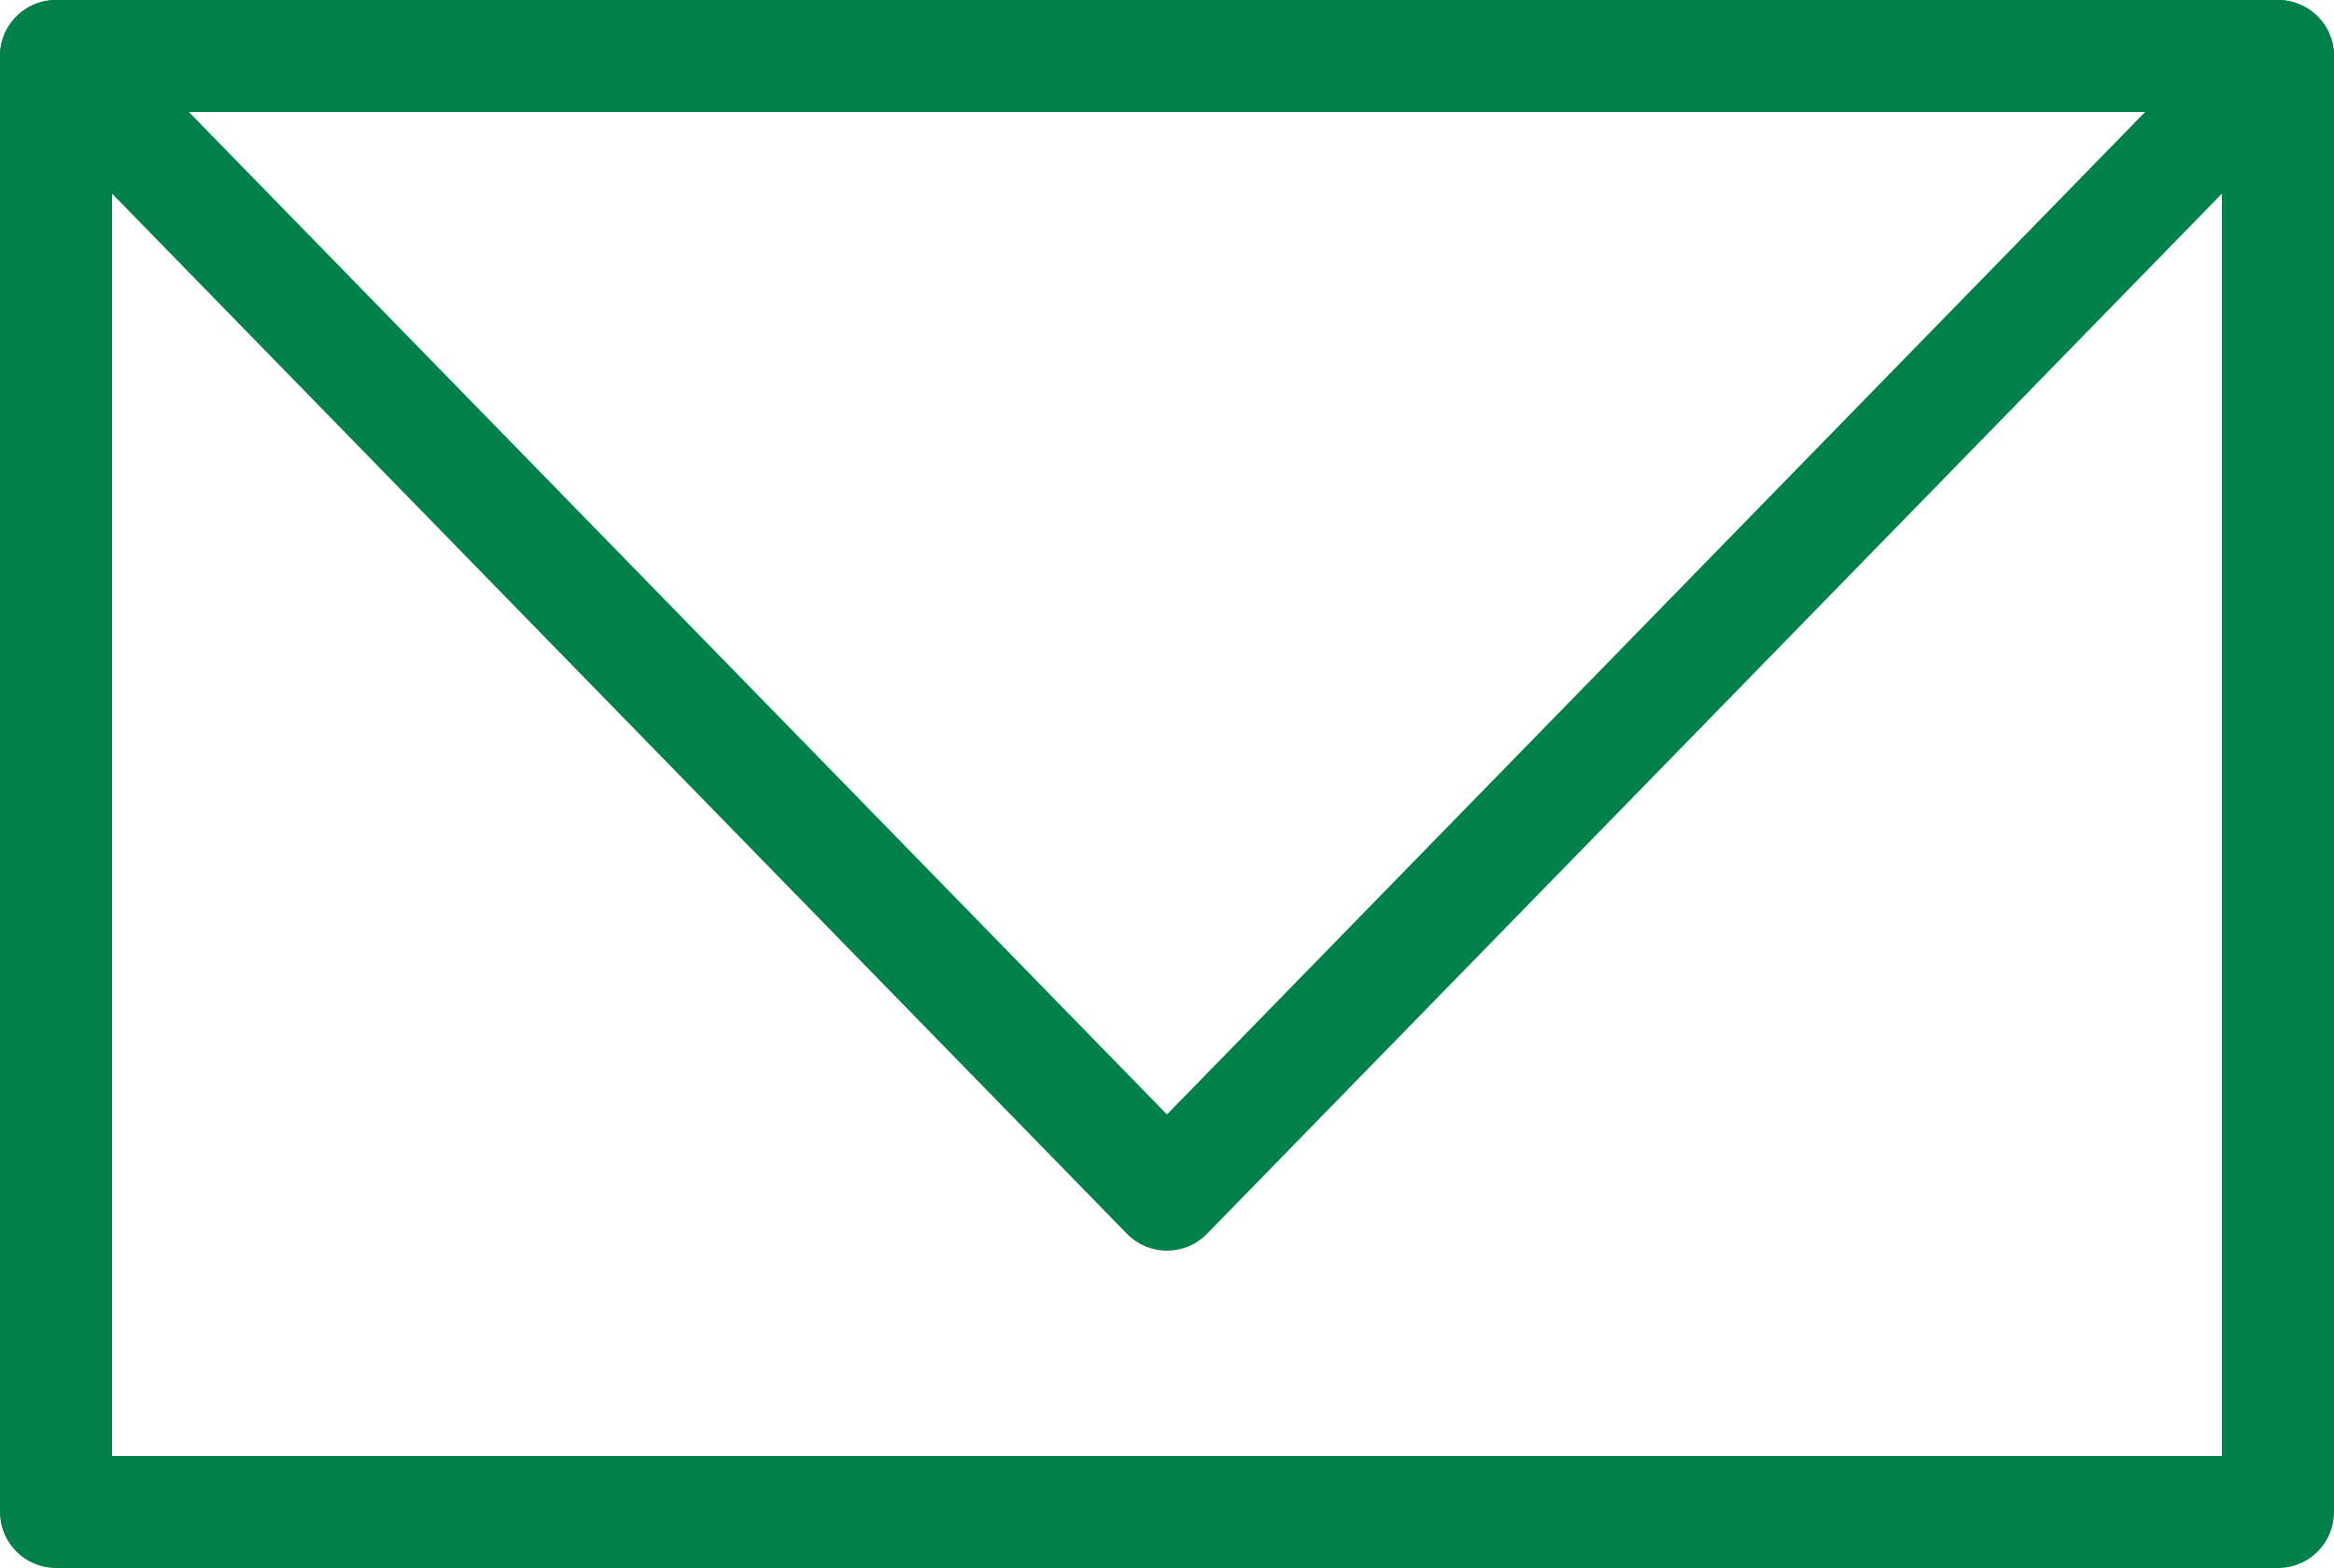
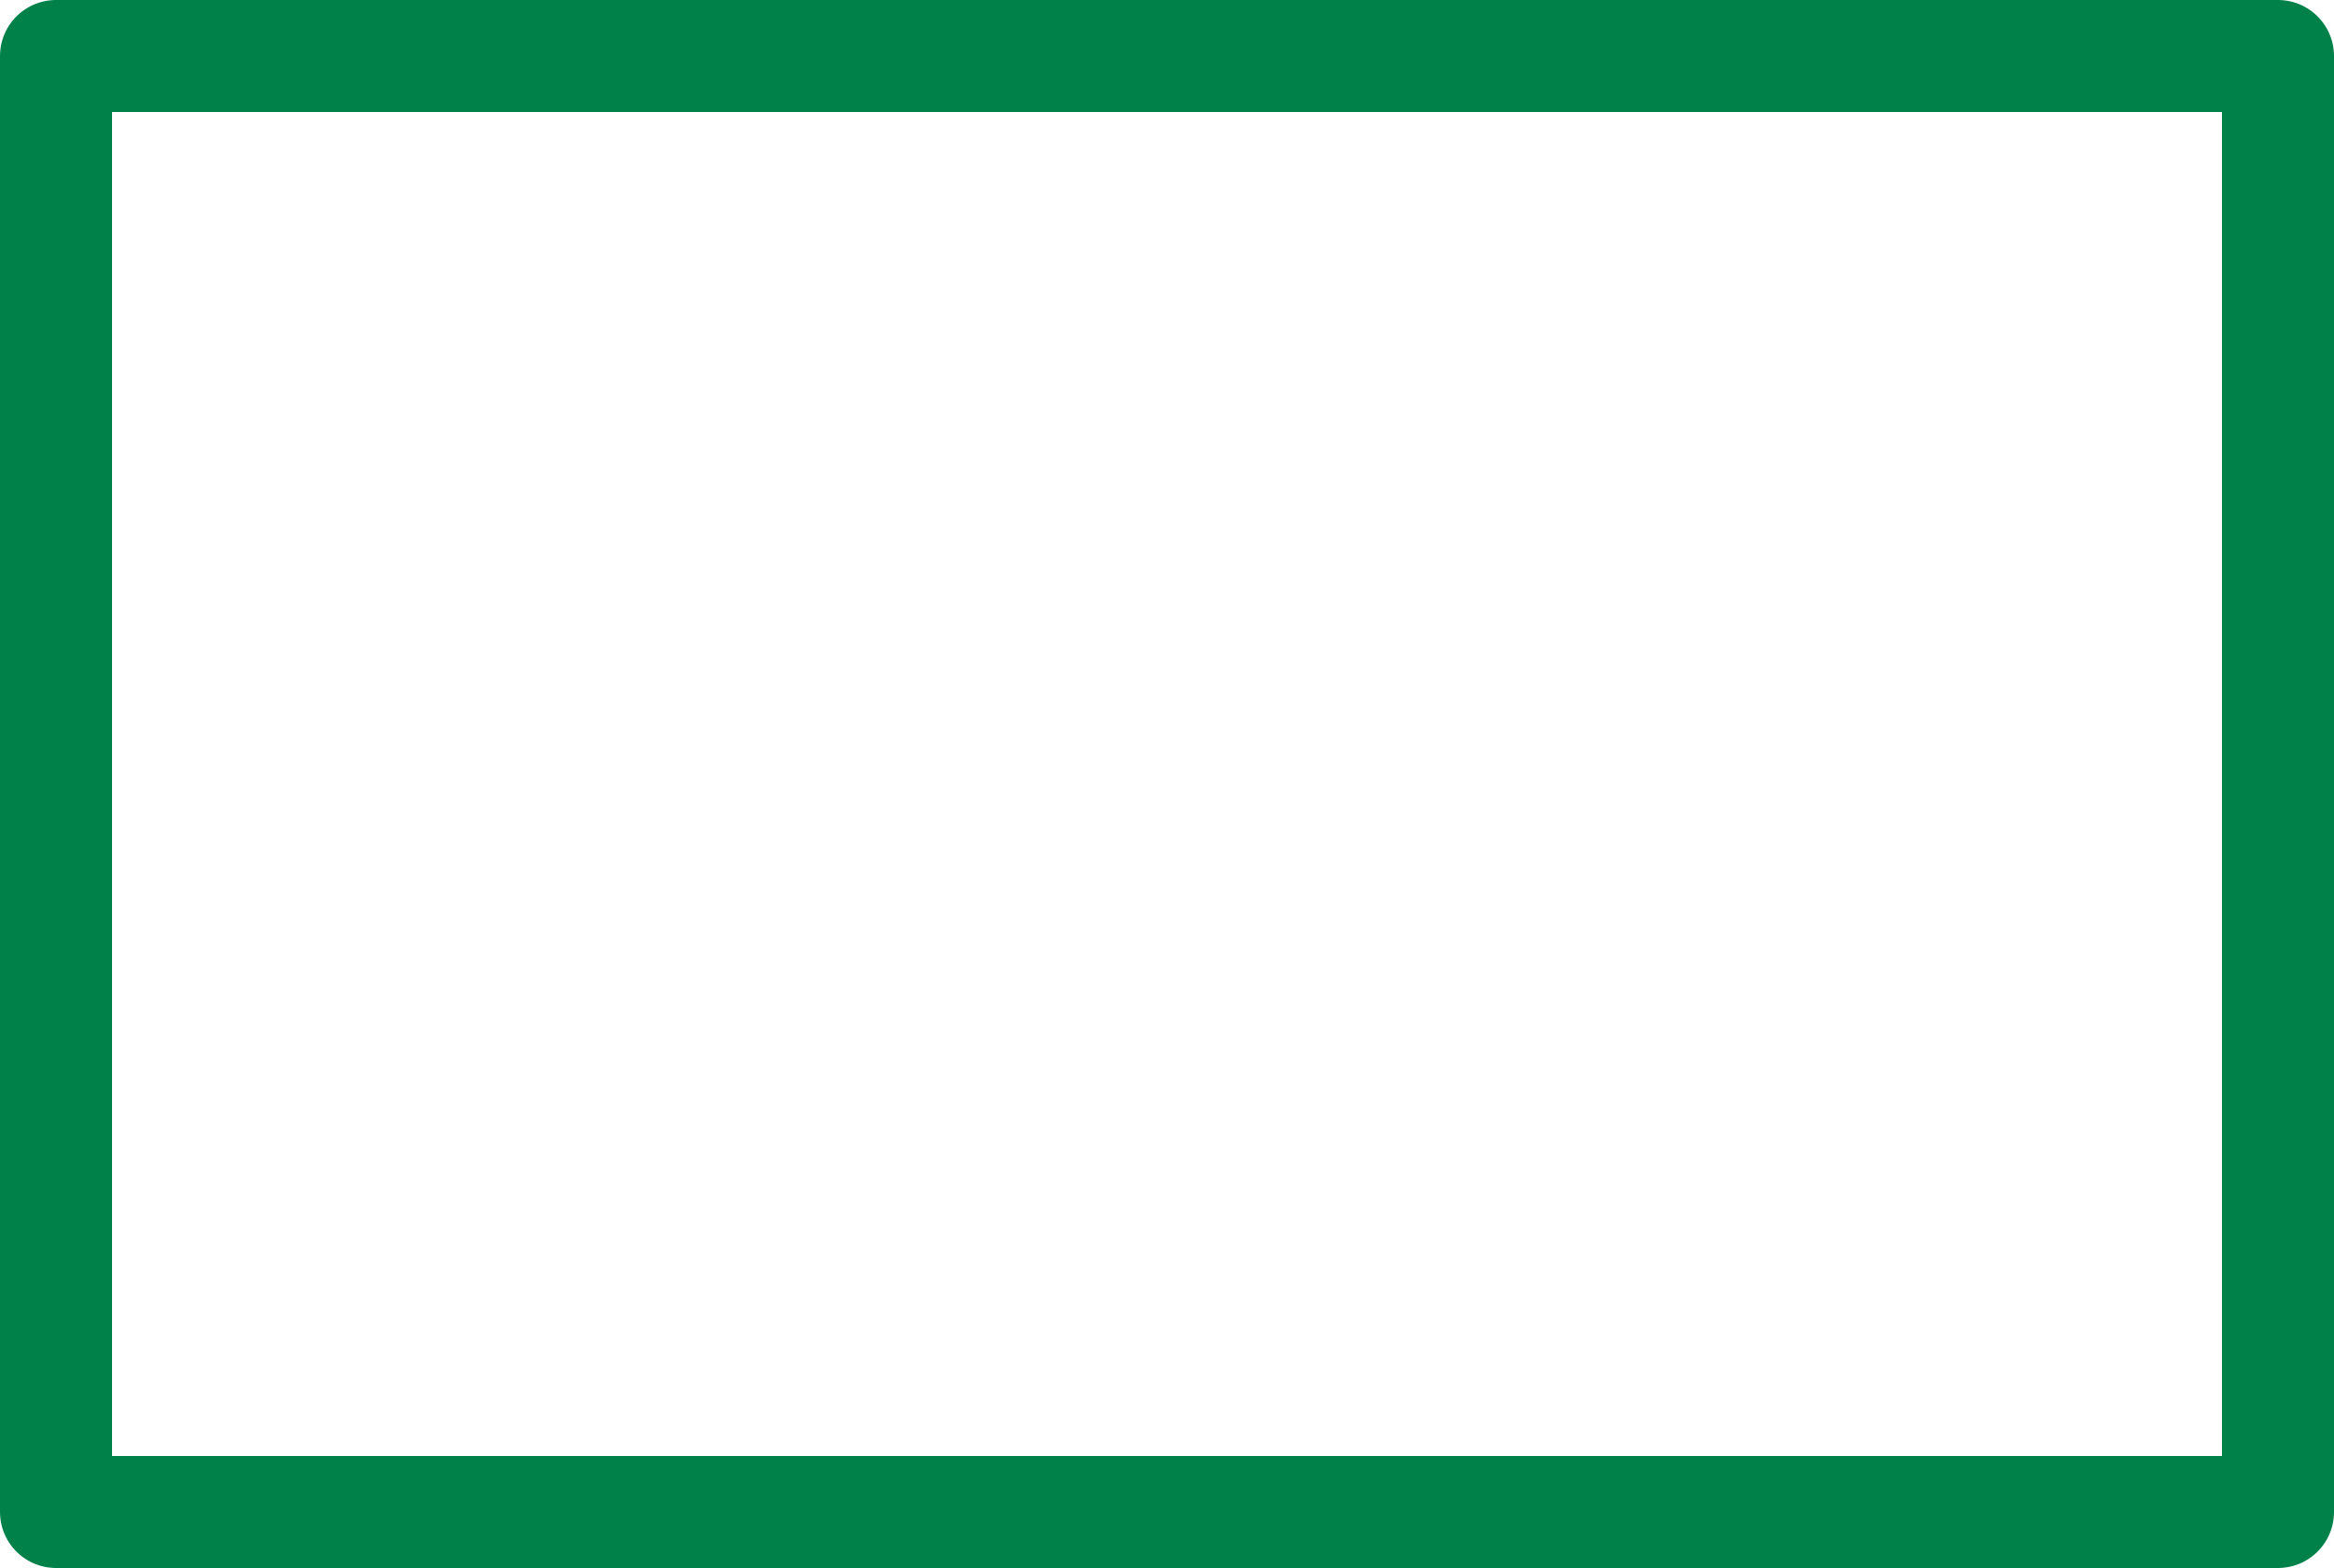
<svg xmlns="http://www.w3.org/2000/svg" version="1.1" x="0px" y="0px" width="41.667px" height="28px" viewBox="0 0 41.667 28" style="enable-background:new 0 0 41.667 28;" xml:space="preserve">
  <style type="text/css">
	.st0{fill:none;stroke:#008149;stroke-width:2;stroke-linecap:round;stroke-linejoin:round;stroke-miterlimit:10;}
</style>
  <defs>
</defs>
  <g>
    <rect x="1" y="1" class="st0" width="39.667" height="26" />
-     <polygon class="st0" points="1,1 20.833,21.333 40.667,1  " />
  </g>
</svg>